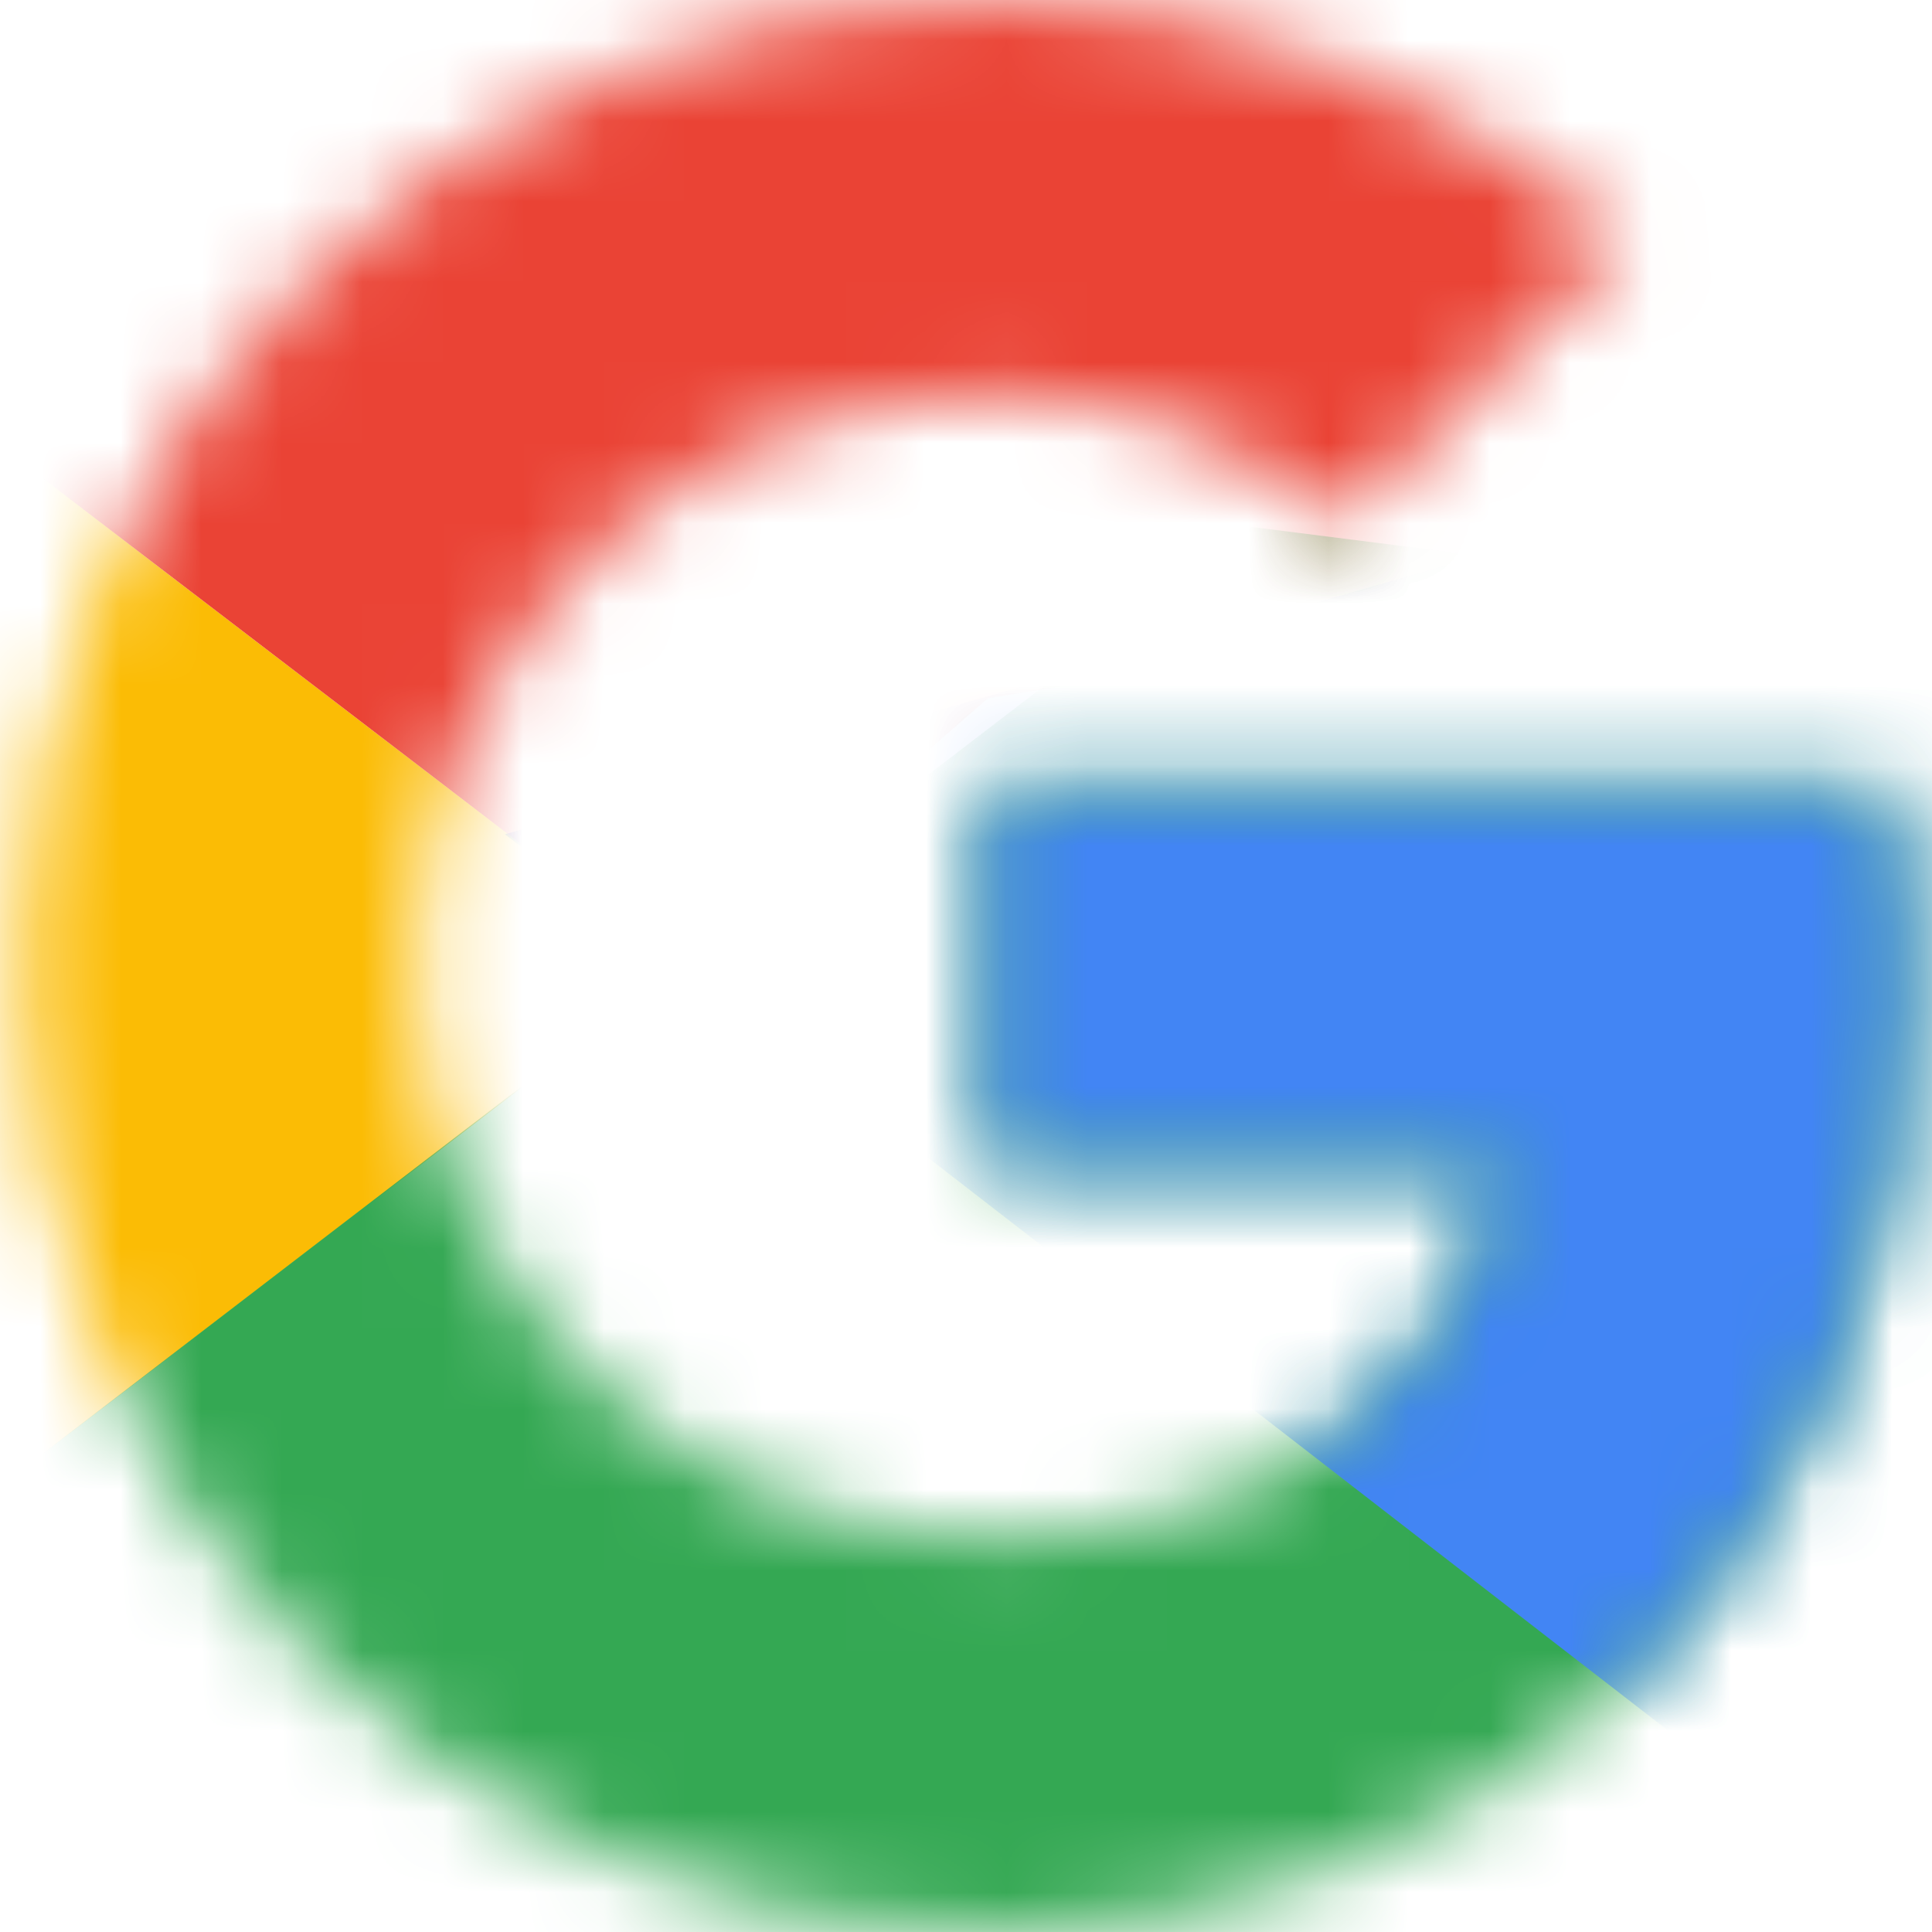
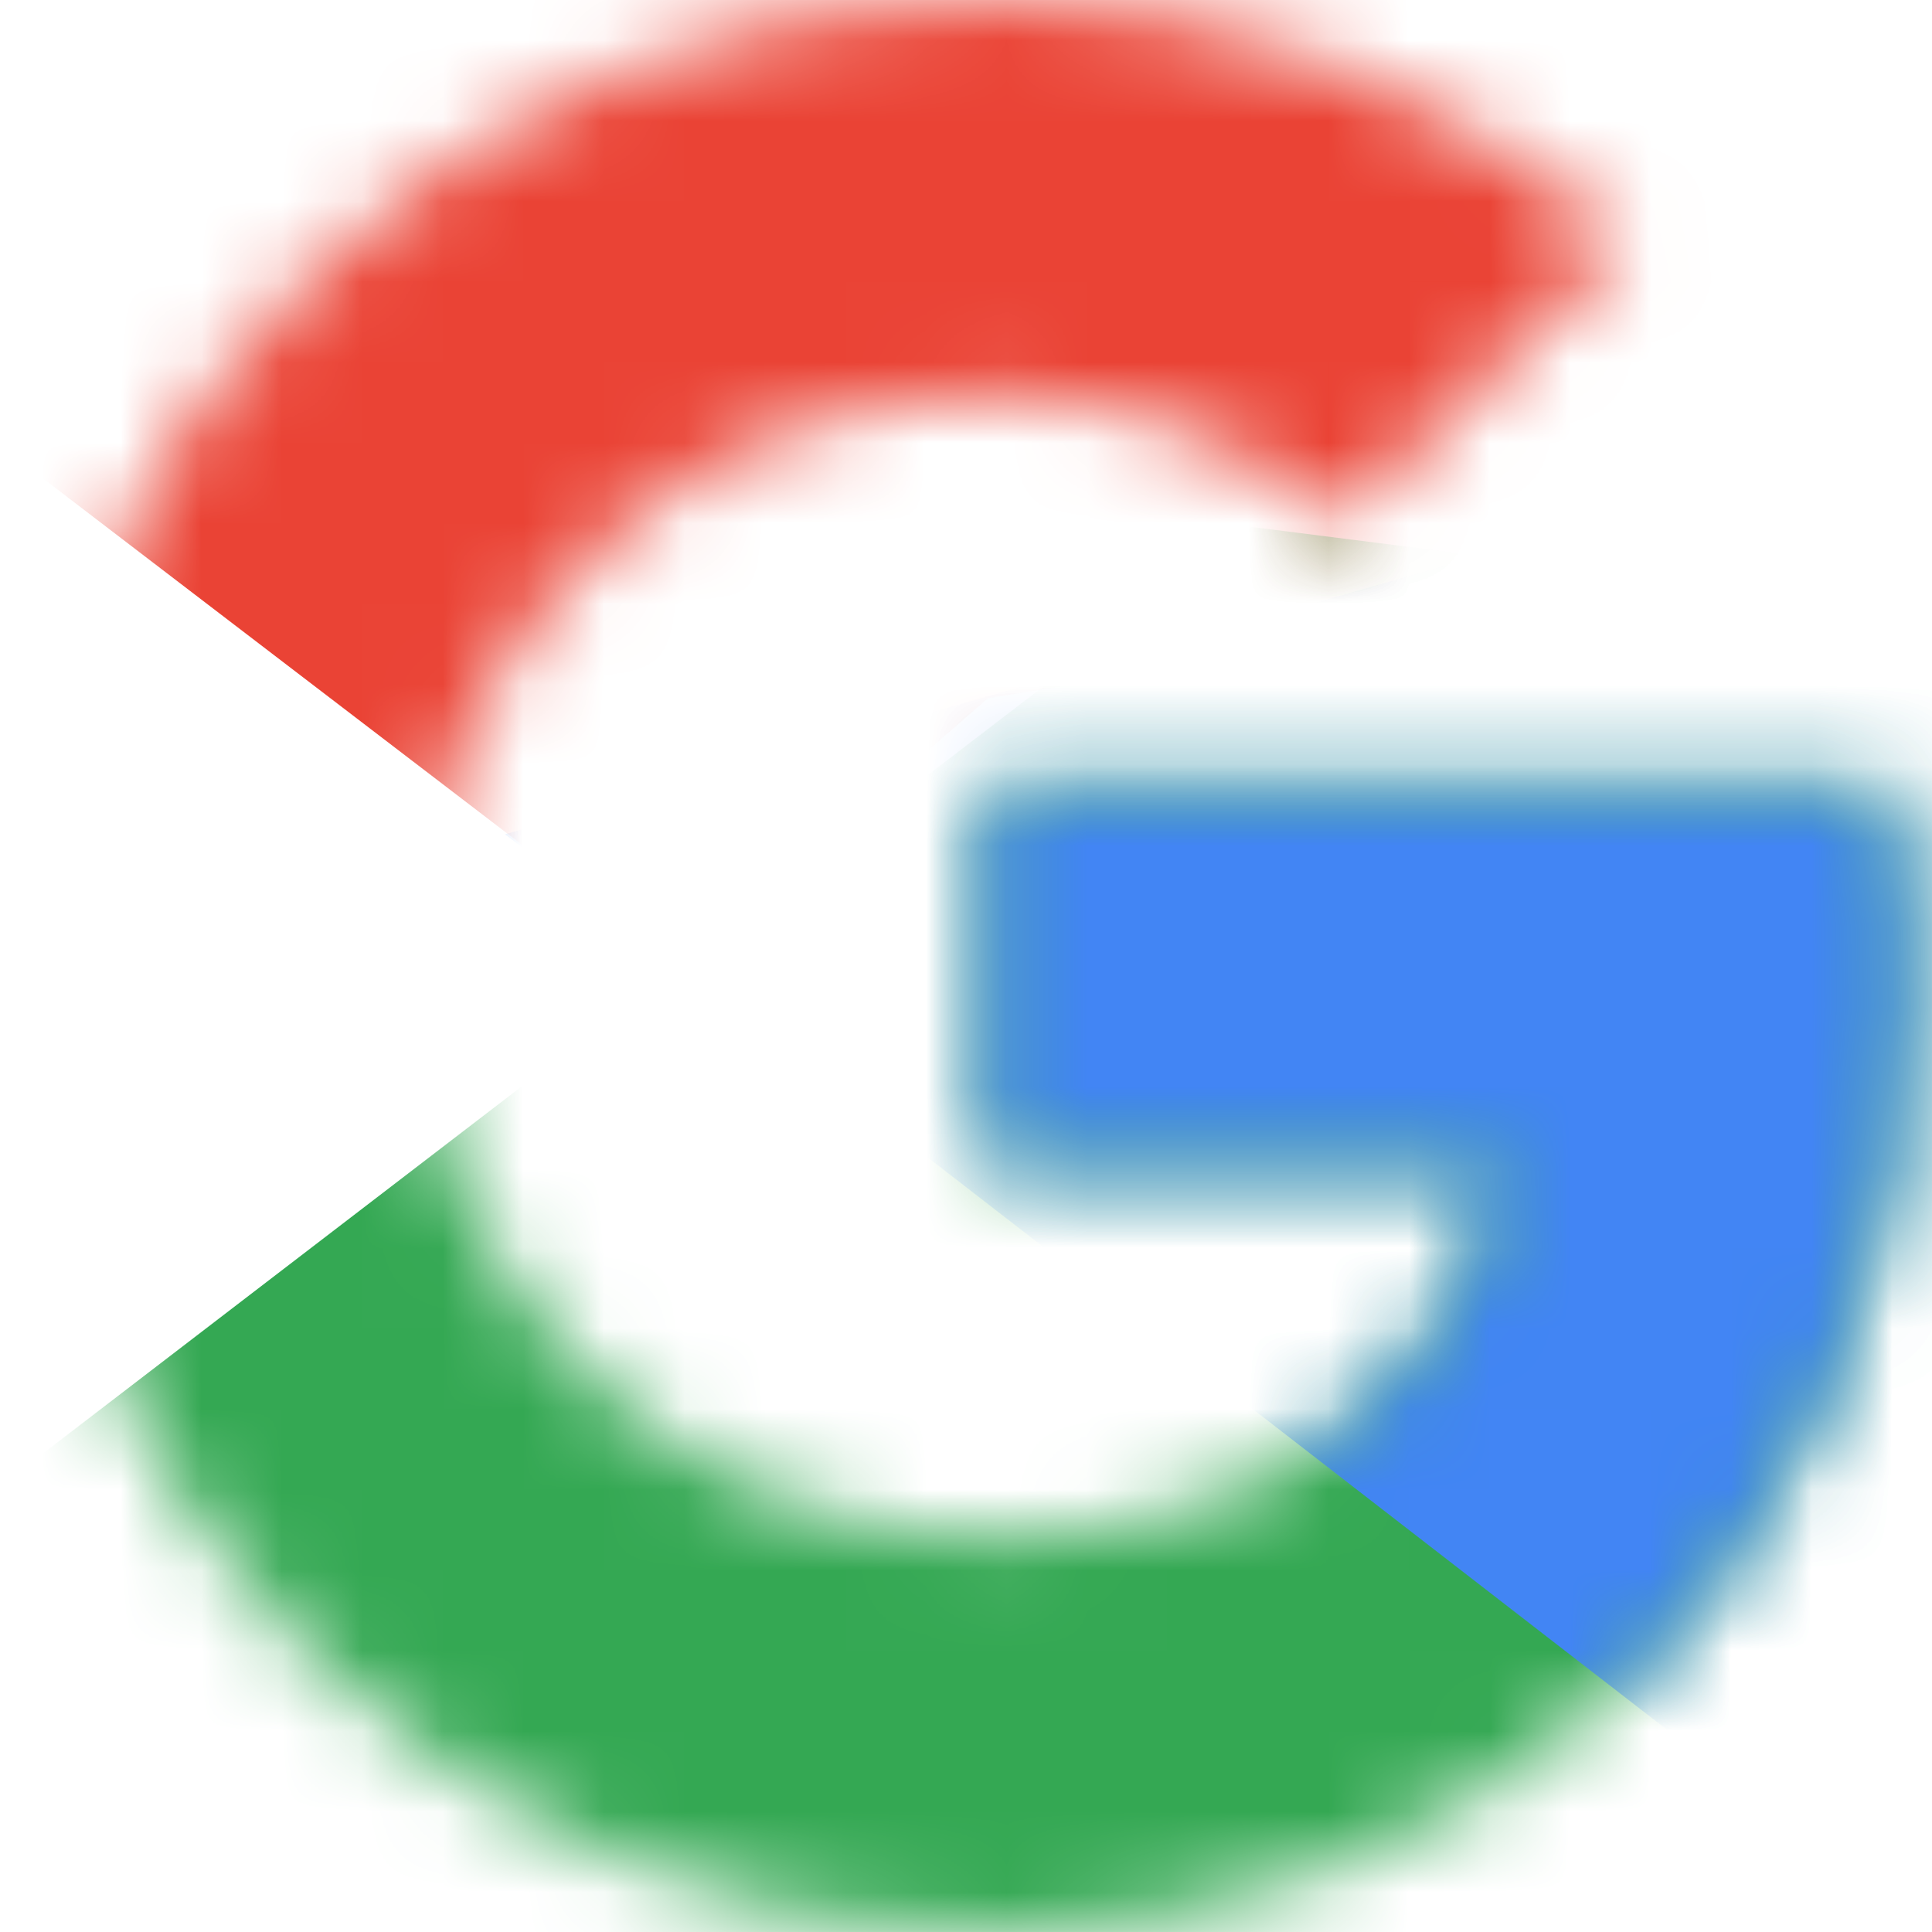
<svg xmlns="http://www.w3.org/2000/svg" width="24" height="24" viewBox="0 0 24 24" fill="none">
  <mask id="mask0_1969_665786" style="mask-type:luminance" maskUnits="userSpaceOnUse" x="0" y="0" width="24" height="24">
-     <path d="M23.454 9.818H12.273V14.454H18.709C18.109 17.4 15.6 19.091 12.273 19.091C8.345 19.091 5.182 15.927 5.182 12C5.182 8.073 8.345 4.909 12.273 4.909C13.963 4.909 15.491 5.509 16.691 6.491L20.182 3C18.054 1.145 15.327 0 12.273 0C5.618 0 0.272 5.345 0.272 12C0.272 18.654 5.618 24 12.273 24C18.273 24 23.727 19.636 23.727 12C23.727 11.291 23.618 10.527 23.454 9.818Z" fill="white" />
-   </mask>
+     </mask>
  <g mask="url(#mask0_1969_665786)">
    <path d="M-0.817 19.091V4.91L8.455 12.001L-0.817 19.091Z" fill="#FBBC05" />
  </g>
  <mask id="mask1_1969_665786" style="mask-type:luminance" maskUnits="userSpaceOnUse" x="0" y="0" width="24" height="24">
    <path d="M23.454 9.818H12.273V14.454H18.709C18.109 17.4 15.6 19.091 12.273 19.091C8.345 19.091 5.182 15.927 5.182 12C5.182 8.073 8.345 4.909 12.273 4.909C13.963 4.909 15.491 5.509 16.691 6.491L20.182 3C18.054 1.145 15.327 0 12.273 0C5.618 0 0.272 5.345 0.272 12C0.272 18.654 5.618 24 12.273 24C18.273 24 23.727 19.636 23.727 12C23.727 11.291 23.618 10.527 23.454 9.818Z" fill="white" />
  </mask>
  <g mask="url(#mask1_1969_665786)">
    <path d="M-0.817 4.91L8.455 12.001L12.274 8.673L25.364 6.546V-1.09H-0.817V4.91Z" fill="#EA4335" />
  </g>
  <mask id="mask2_1969_665786" style="mask-type:luminance" maskUnits="userSpaceOnUse" x="0" y="0" width="24" height="24">
    <path d="M23.454 9.818H12.273V14.454H18.709C18.109 17.4 15.6 19.091 12.273 19.091C8.345 19.091 5.182 15.927 5.182 12C5.182 8.073 8.345 4.909 12.273 4.909C13.963 4.909 15.491 5.509 16.691 6.491L20.182 3C18.054 1.145 15.327 0 12.273 0C5.618 0 0.272 5.345 0.272 12C0.272 18.654 5.618 24 12.273 24C18.273 24 23.727 19.636 23.727 12C23.727 11.291 23.618 10.527 23.454 9.818Z" fill="white" />
  </mask>
  <g mask="url(#mask2_1969_665786)">
    <path d="M-0.817 19.091L15.546 6.546L19.855 7.091L25.364 -1.09V25.091H-0.817V19.091Z" fill="#34A853" />
  </g>
  <mask id="mask3_1969_665786" style="mask-type:luminance" maskUnits="userSpaceOnUse" x="0" y="0" width="24" height="24">
    <path d="M23.454 9.818H12.273V14.454H18.709C18.109 17.4 15.6 19.091 12.273 19.091C8.345 19.091 5.182 15.927 5.182 12C5.182 8.073 8.345 4.909 12.273 4.909C13.963 4.909 15.491 5.509 16.691 6.491L20.182 3C18.054 1.145 15.327 0 12.273 0C5.618 0 0.272 5.345 0.272 12C0.272 18.654 5.618 24 12.273 24C18.273 24 23.727 19.636 23.727 12C23.727 11.291 23.618 10.527 23.454 9.818Z" fill="white" />
  </mask>
  <g mask="url(#mask3_1969_665786)">
    <path d="M25.363 25.091L8.454 12.001L6.272 10.364L25.363 4.91V25.091Z" fill="#4285F4" />
  </g>
</svg>